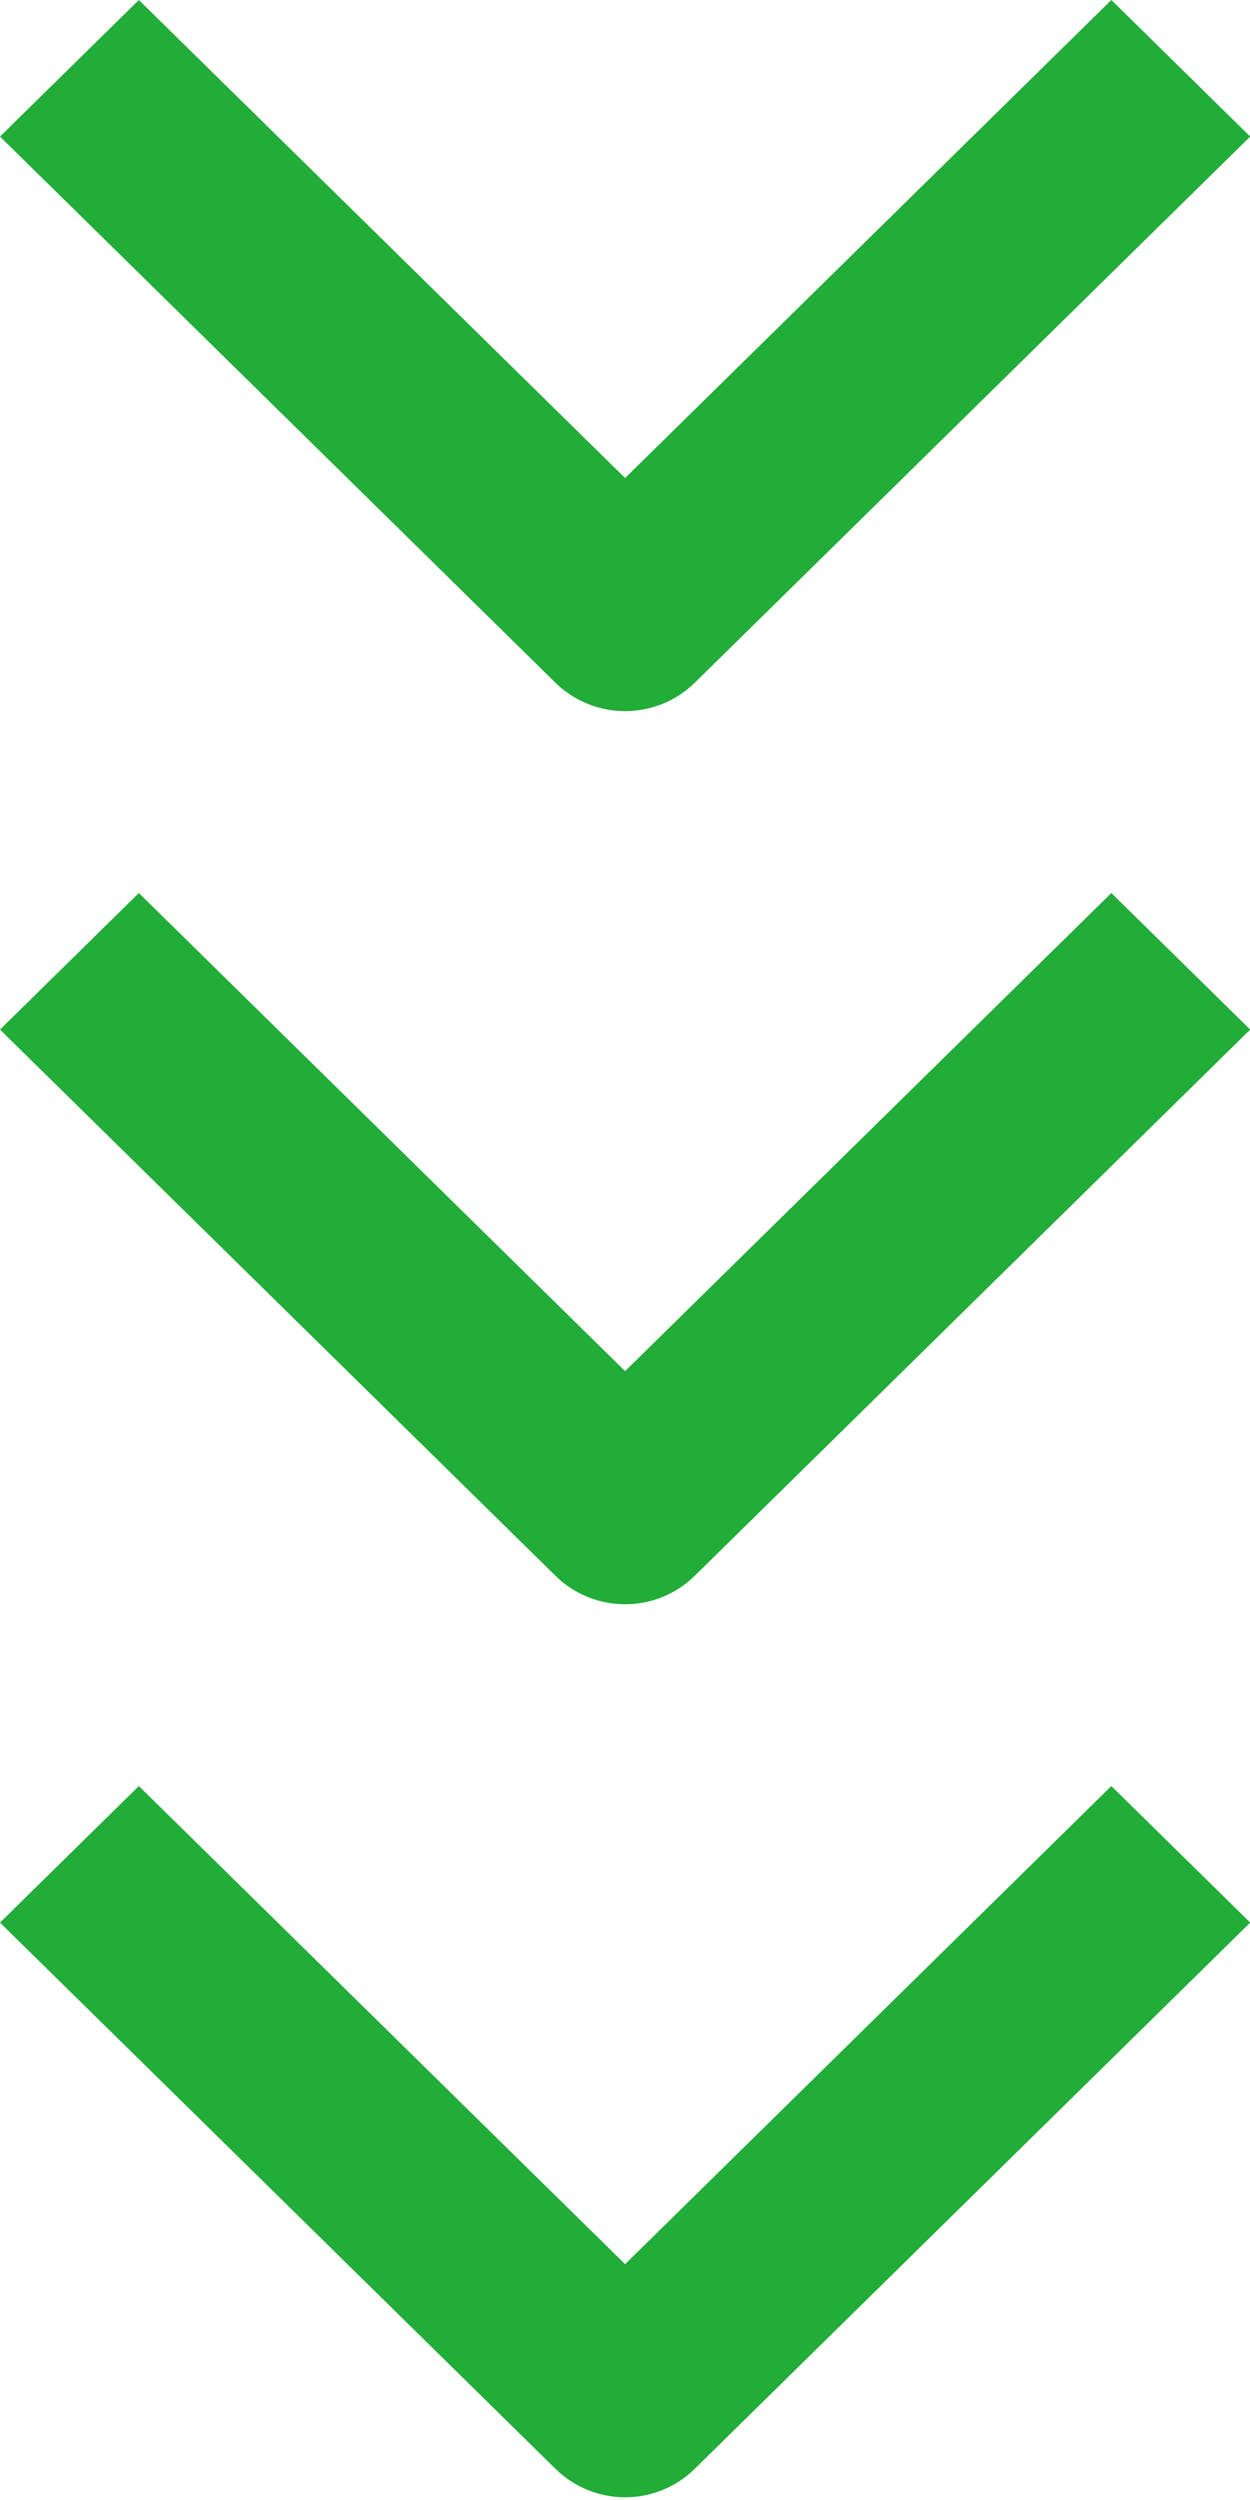
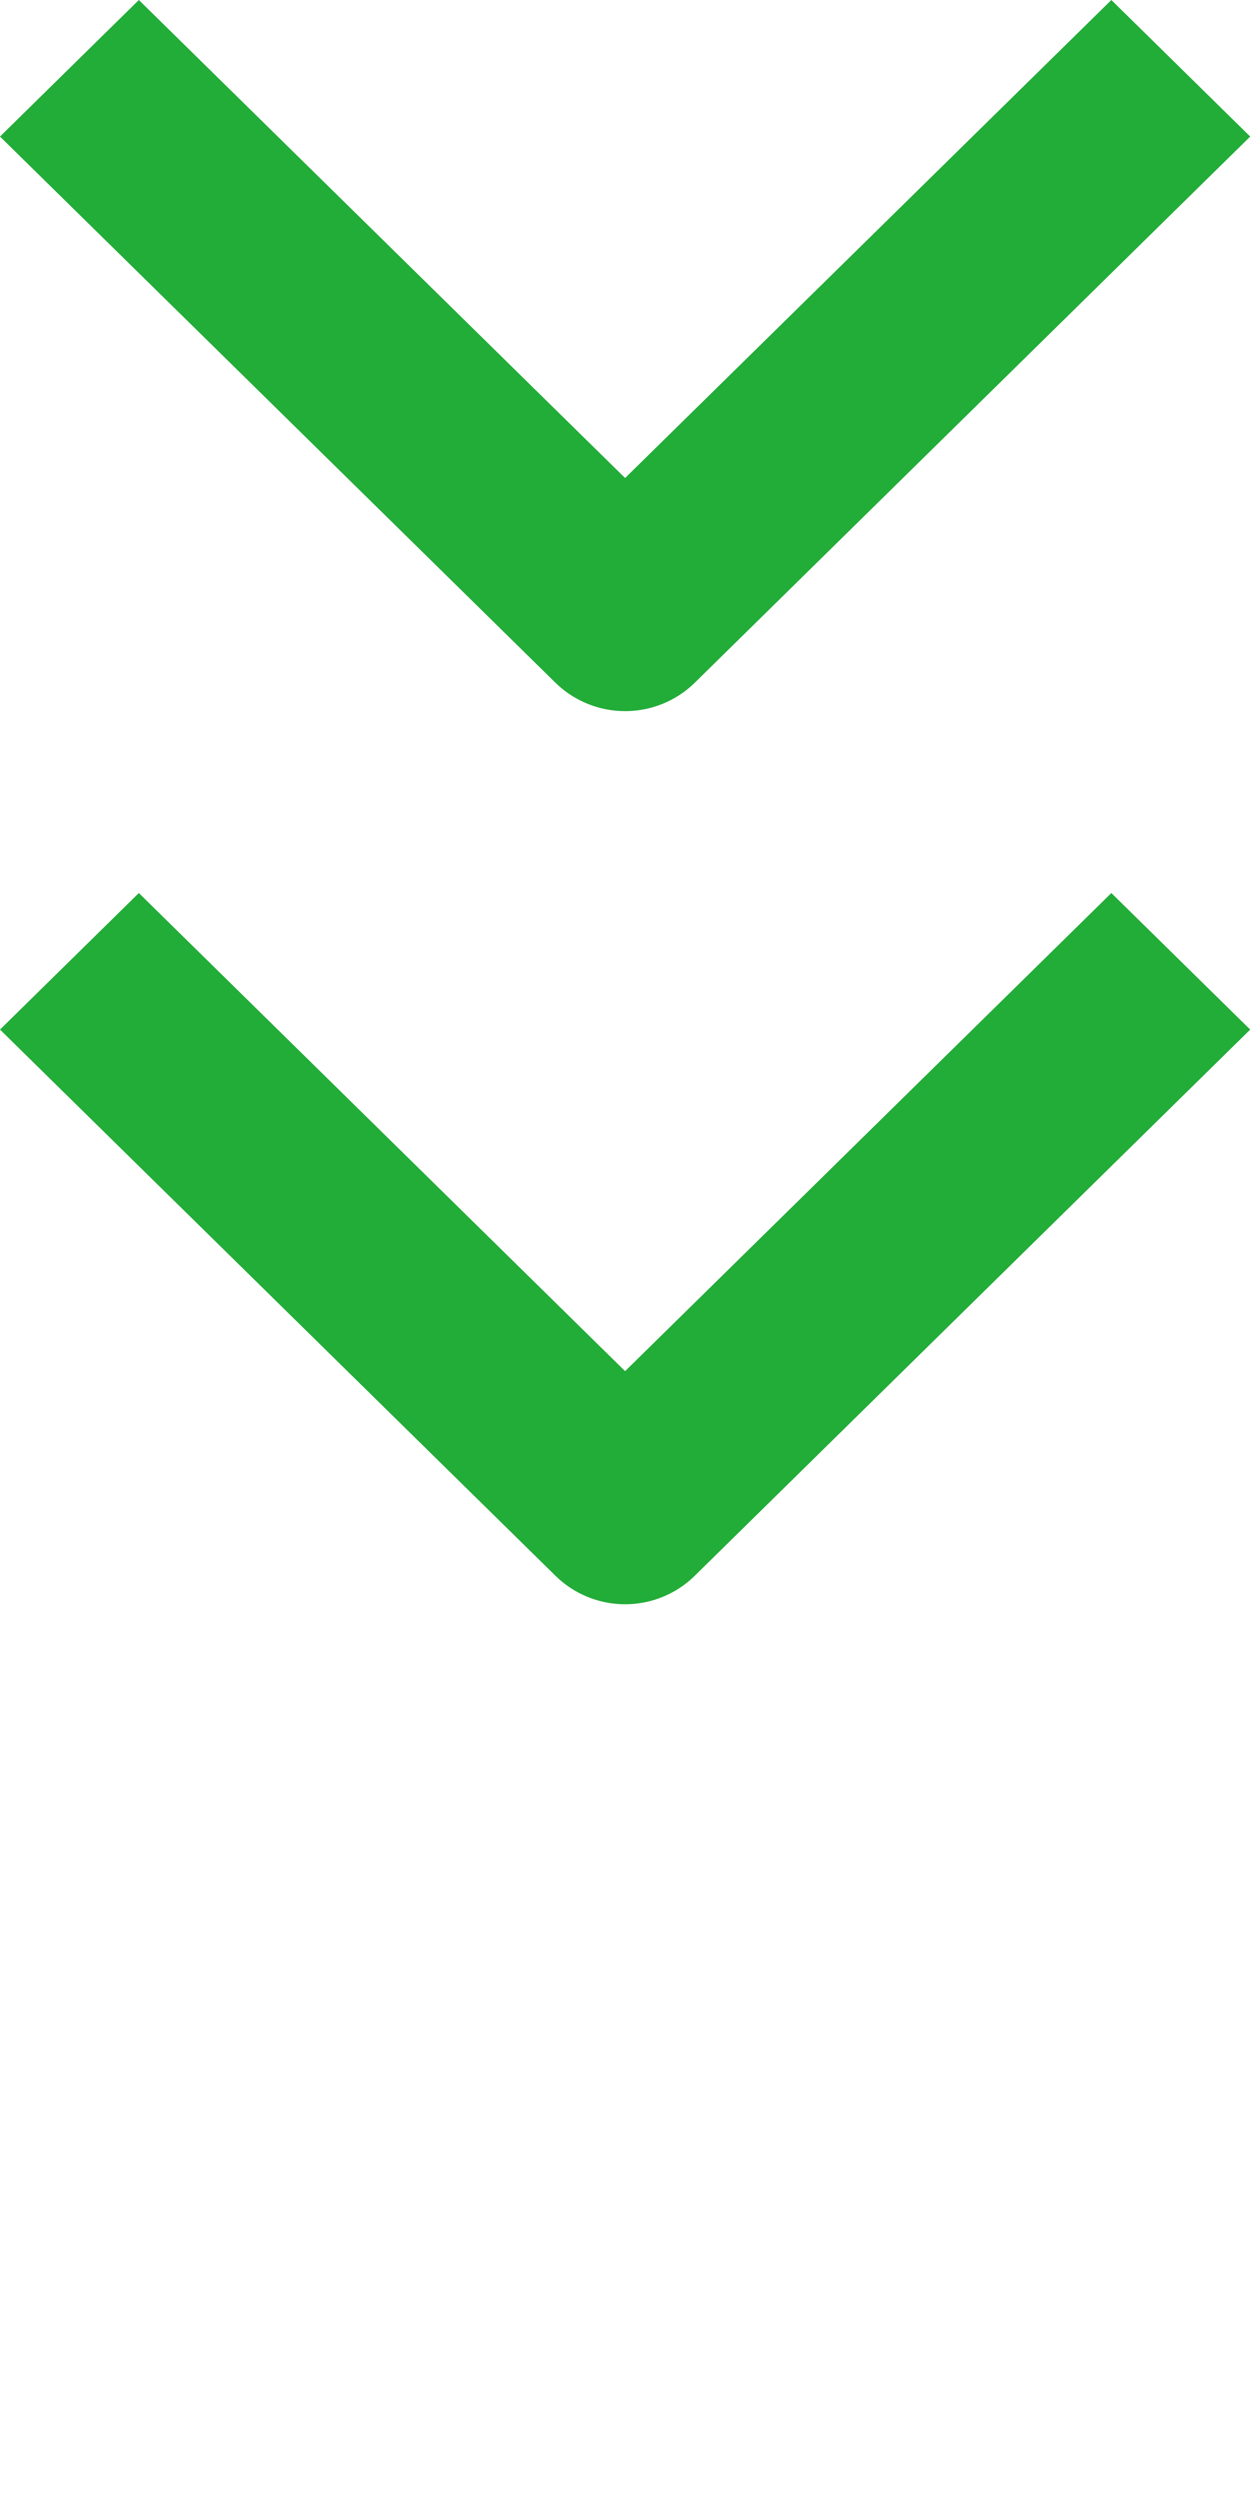
<svg xmlns="http://www.w3.org/2000/svg" width="12" height="24" viewBox="0 0 12 24" fill="none">
-   <path fill-rule="evenodd" clip-rule="evenodd" d="M5.334 23.702L-0 18.457L1.333 17.146L6.001 21.736L10.669 17.146L12.002 18.457L6.668 23.702C6.491 23.876 6.251 23.974 6.001 23.974C5.751 23.974 5.511 23.876 5.334 23.702Z" fill="#22AC38" />
  <path fill-rule="evenodd" clip-rule="evenodd" d="M5.334 15.129L-0 9.884L1.333 8.573L6.001 13.163L10.669 8.573L12.002 9.884L6.668 15.129C6.491 15.303 6.251 15.401 6.001 15.401C5.751 15.401 5.511 15.303 5.334 15.129Z" fill="#22AC38" />
  <path fill-rule="evenodd" clip-rule="evenodd" d="M5.334 6.556L-0 1.311L1.333 -4.64222e-07L6.001 4.589L10.669 -5.80175e-08L12.002 1.311L6.668 6.556C6.491 6.729 6.251 6.827 6.001 6.827C5.751 6.827 5.511 6.729 5.334 6.556Z" fill="#22AC38" />
</svg>